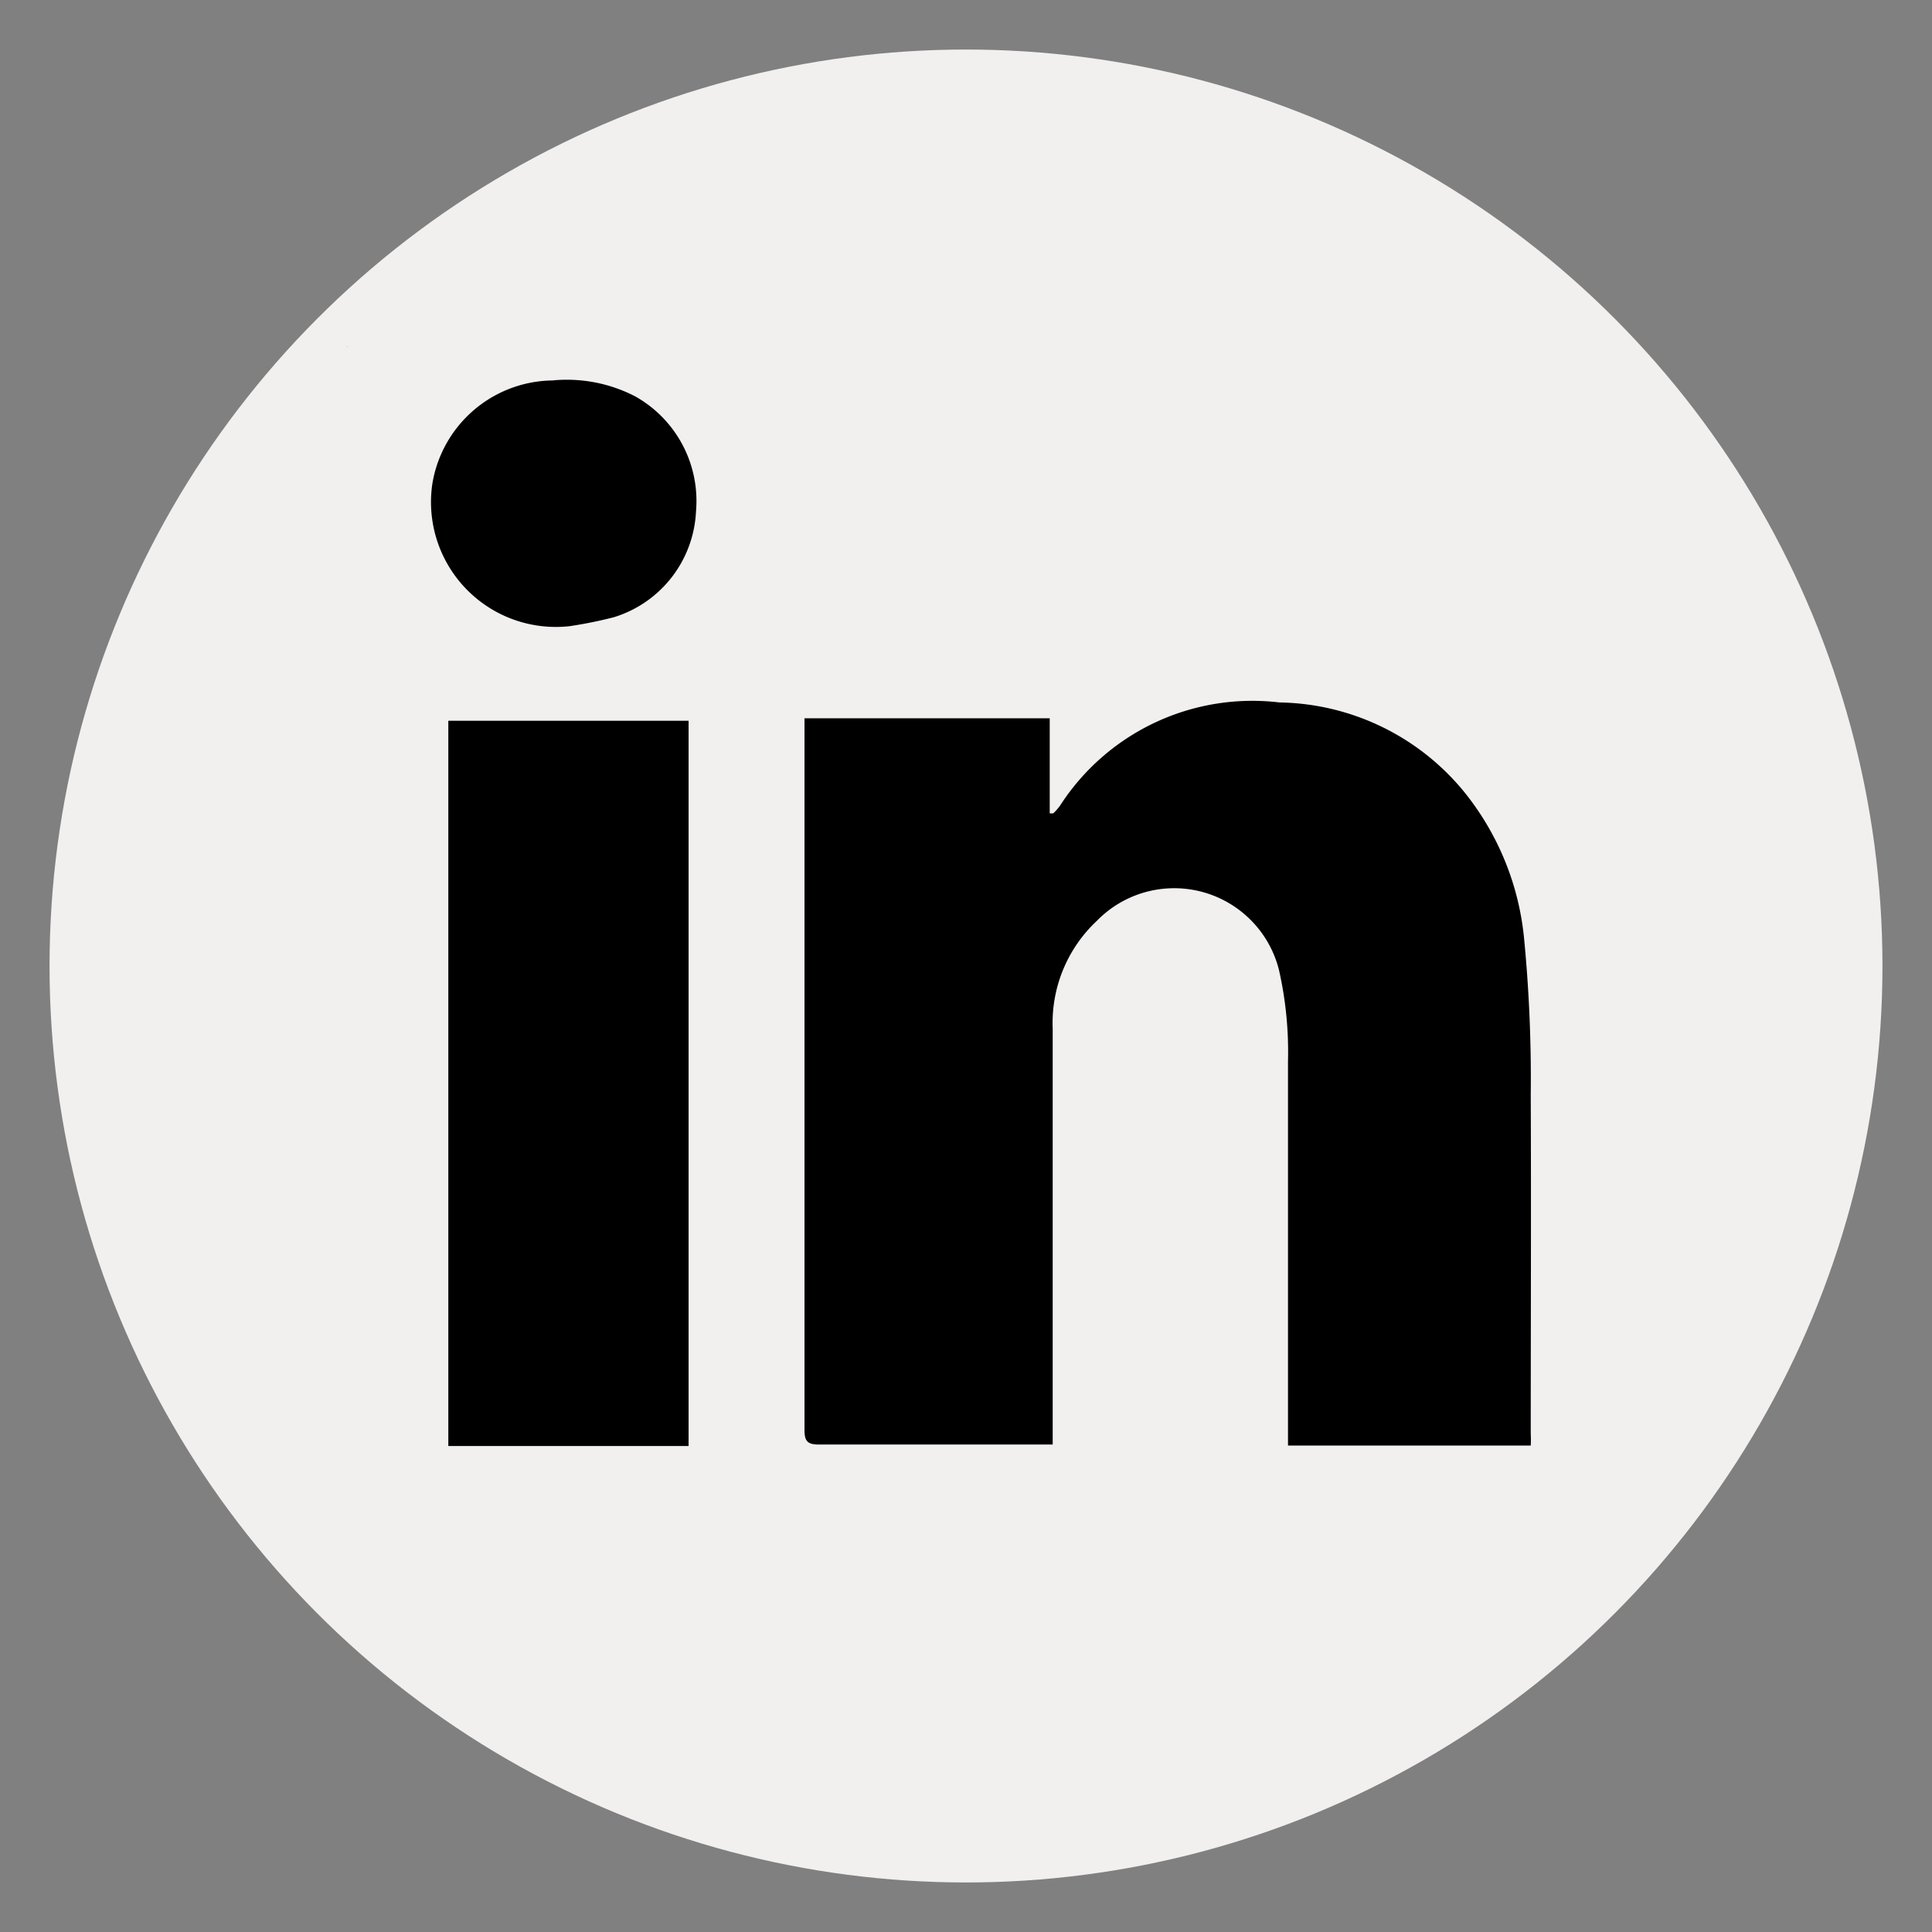
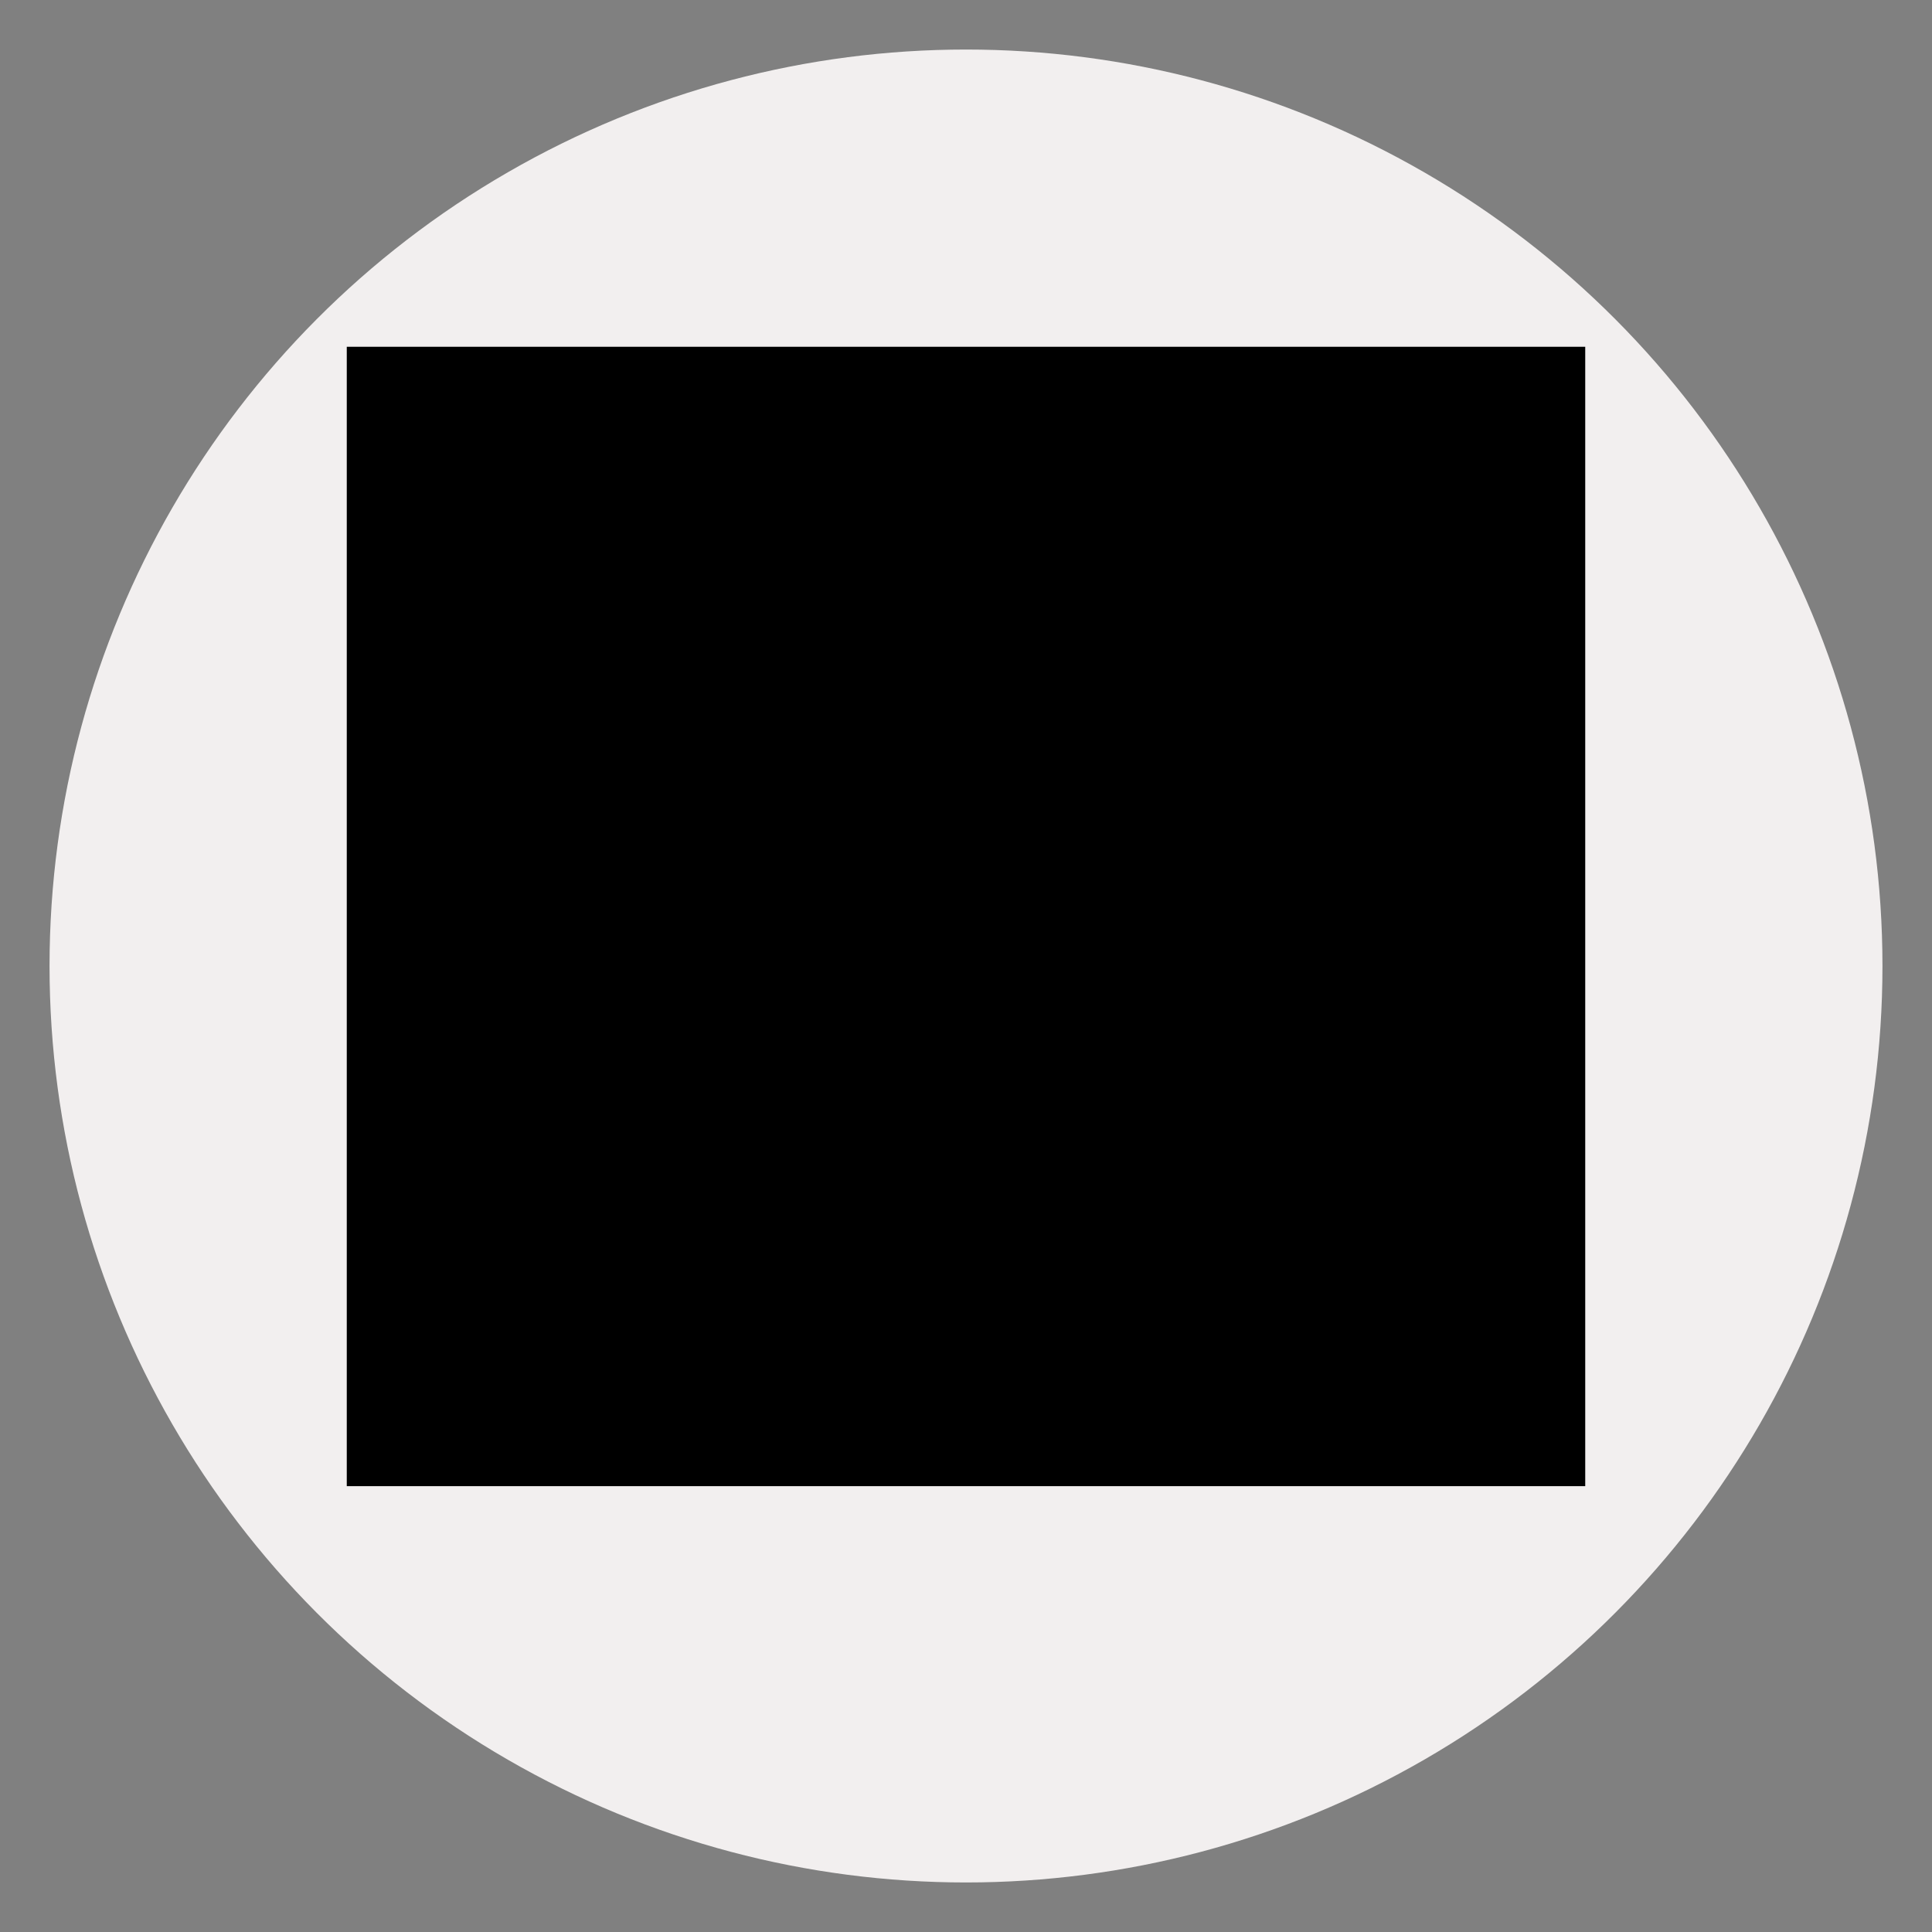
<svg xmlns="http://www.w3.org/2000/svg" id="Layer_1" data-name="Layer 1" viewBox="0 0 39 39">
  <rect x="0" y="0" width="39" height="39" fill="#808080" stroke="none" />
  <defs>
    <style>.cls-1{fill:#f2efef;}</style>
  </defs>
  <circle class="cls-1" cx="19.5" cy="19.5" r="18.5" />
  <rect x="7" y="7" width="25" height="23" />
-   <path class="cls-1" d="M28,5,20,3H19L17,4c-.27,0-2.73,1-3,1A62.49,62.49,0,0,0,7,7c-1.73.69-2,3.1-2,6V28c.17.62,1.73,2.43,2,3,1.07,2.25,8.5,3,11,3,6.58,0,4.42-1,11-1,2.8,0,6.46-4.24,7-7,.07-.36,0,.37,0,0,0-6.56,0-6.44,0-13C36,10.22,30.83,5,28,5ZM13.9,29.19H9.05V14.55H13.9Zm.15-18.87a2.35,2.35,0,0,1-1.66,2.14,8.76,8.76,0,0,1-.89.18A2.52,2.52,0,0,1,8.73,9.75a2.49,2.49,0,0,1,2.42-2.07A3,3,0,0,1,12.82,8,2.42,2.42,0,0,1,14.05,10.32ZM30.9,28.94a2.18,2.18,0,0,1,0,.24H26c0-.11,0-.22,0-.32,0-2.48,0-5,0-7.44a7.48,7.48,0,0,0-.18-1.83,2.18,2.18,0,0,0-3.68-1,2.82,2.82,0,0,0-.89,2.17v8.4H16.53c-.23,0-.29-.07-.29-.29q0-7.07,0-14.12c0-.07,0-.15,0-.25h4.95v1.92l.07,0a1.07,1.07,0,0,0,.14-.16,4.62,4.62,0,0,1,4.43-2.08,4.91,4.91,0,0,1,3.73,1.81,5.56,5.56,0,0,1,1.21,3,29.3,29.3,0,0,1,.13,3.11C30.91,24.41,30.9,26.67,30.9,28.94Z" />
</svg>